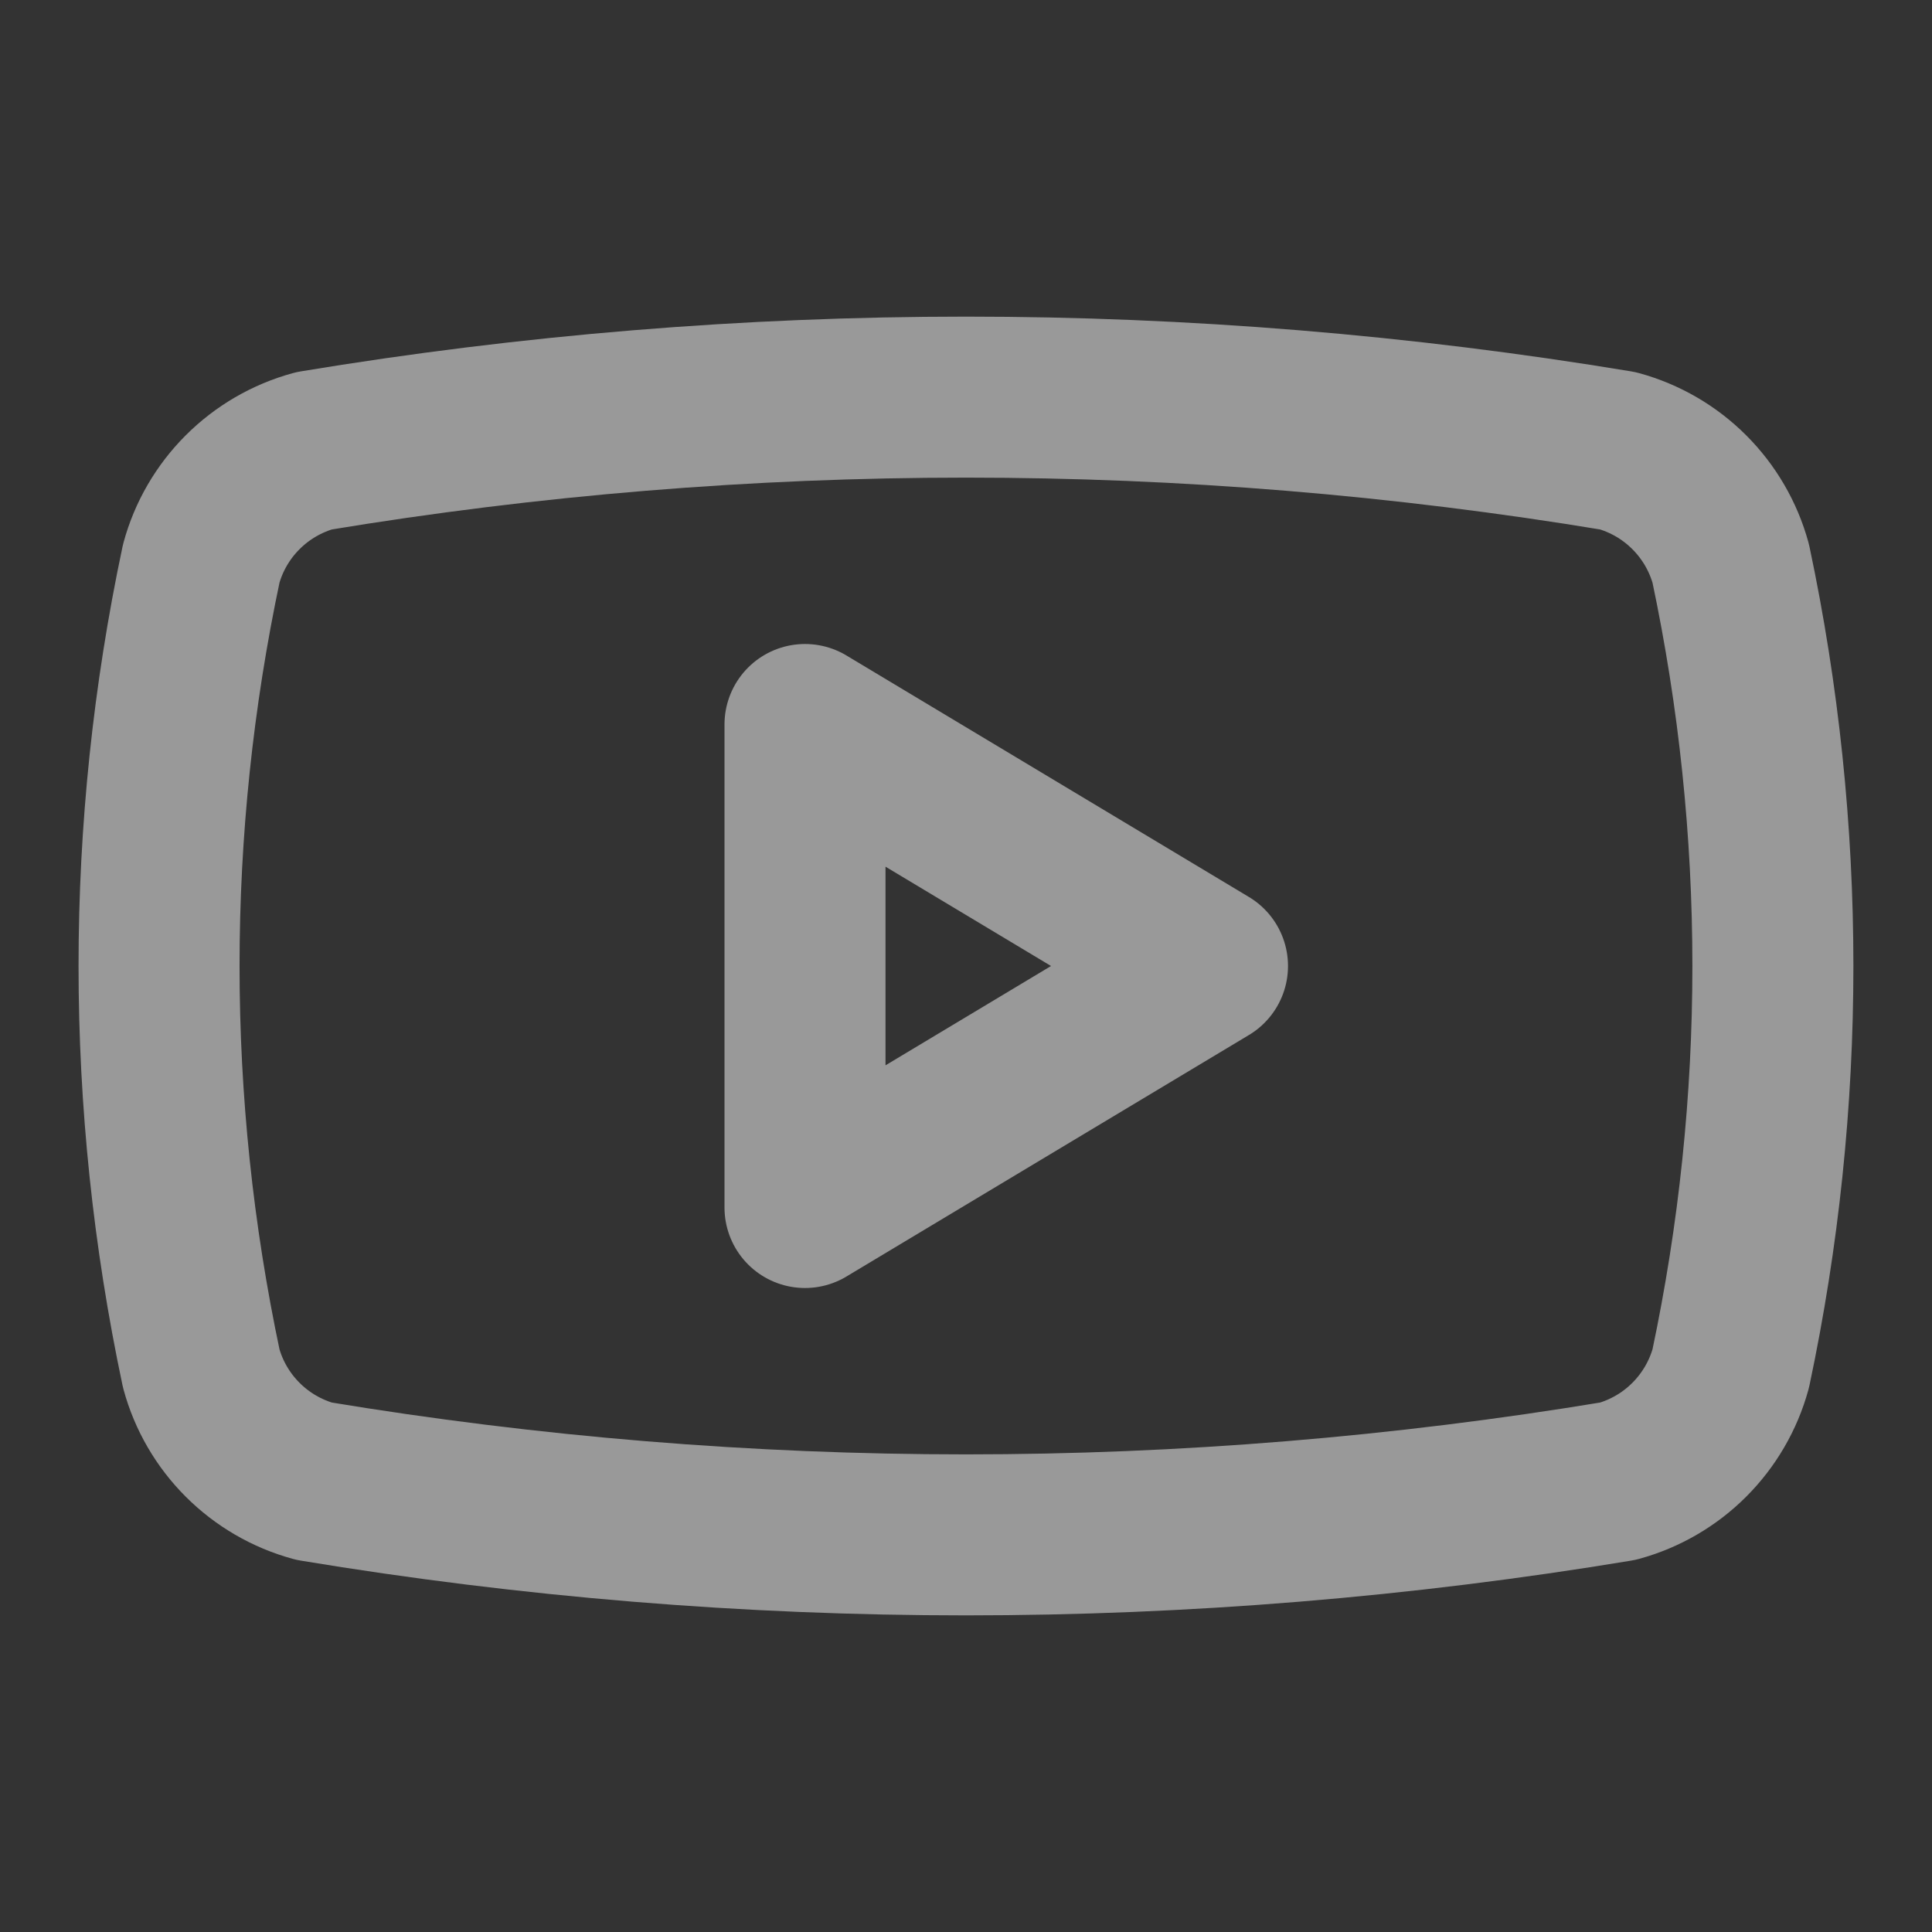
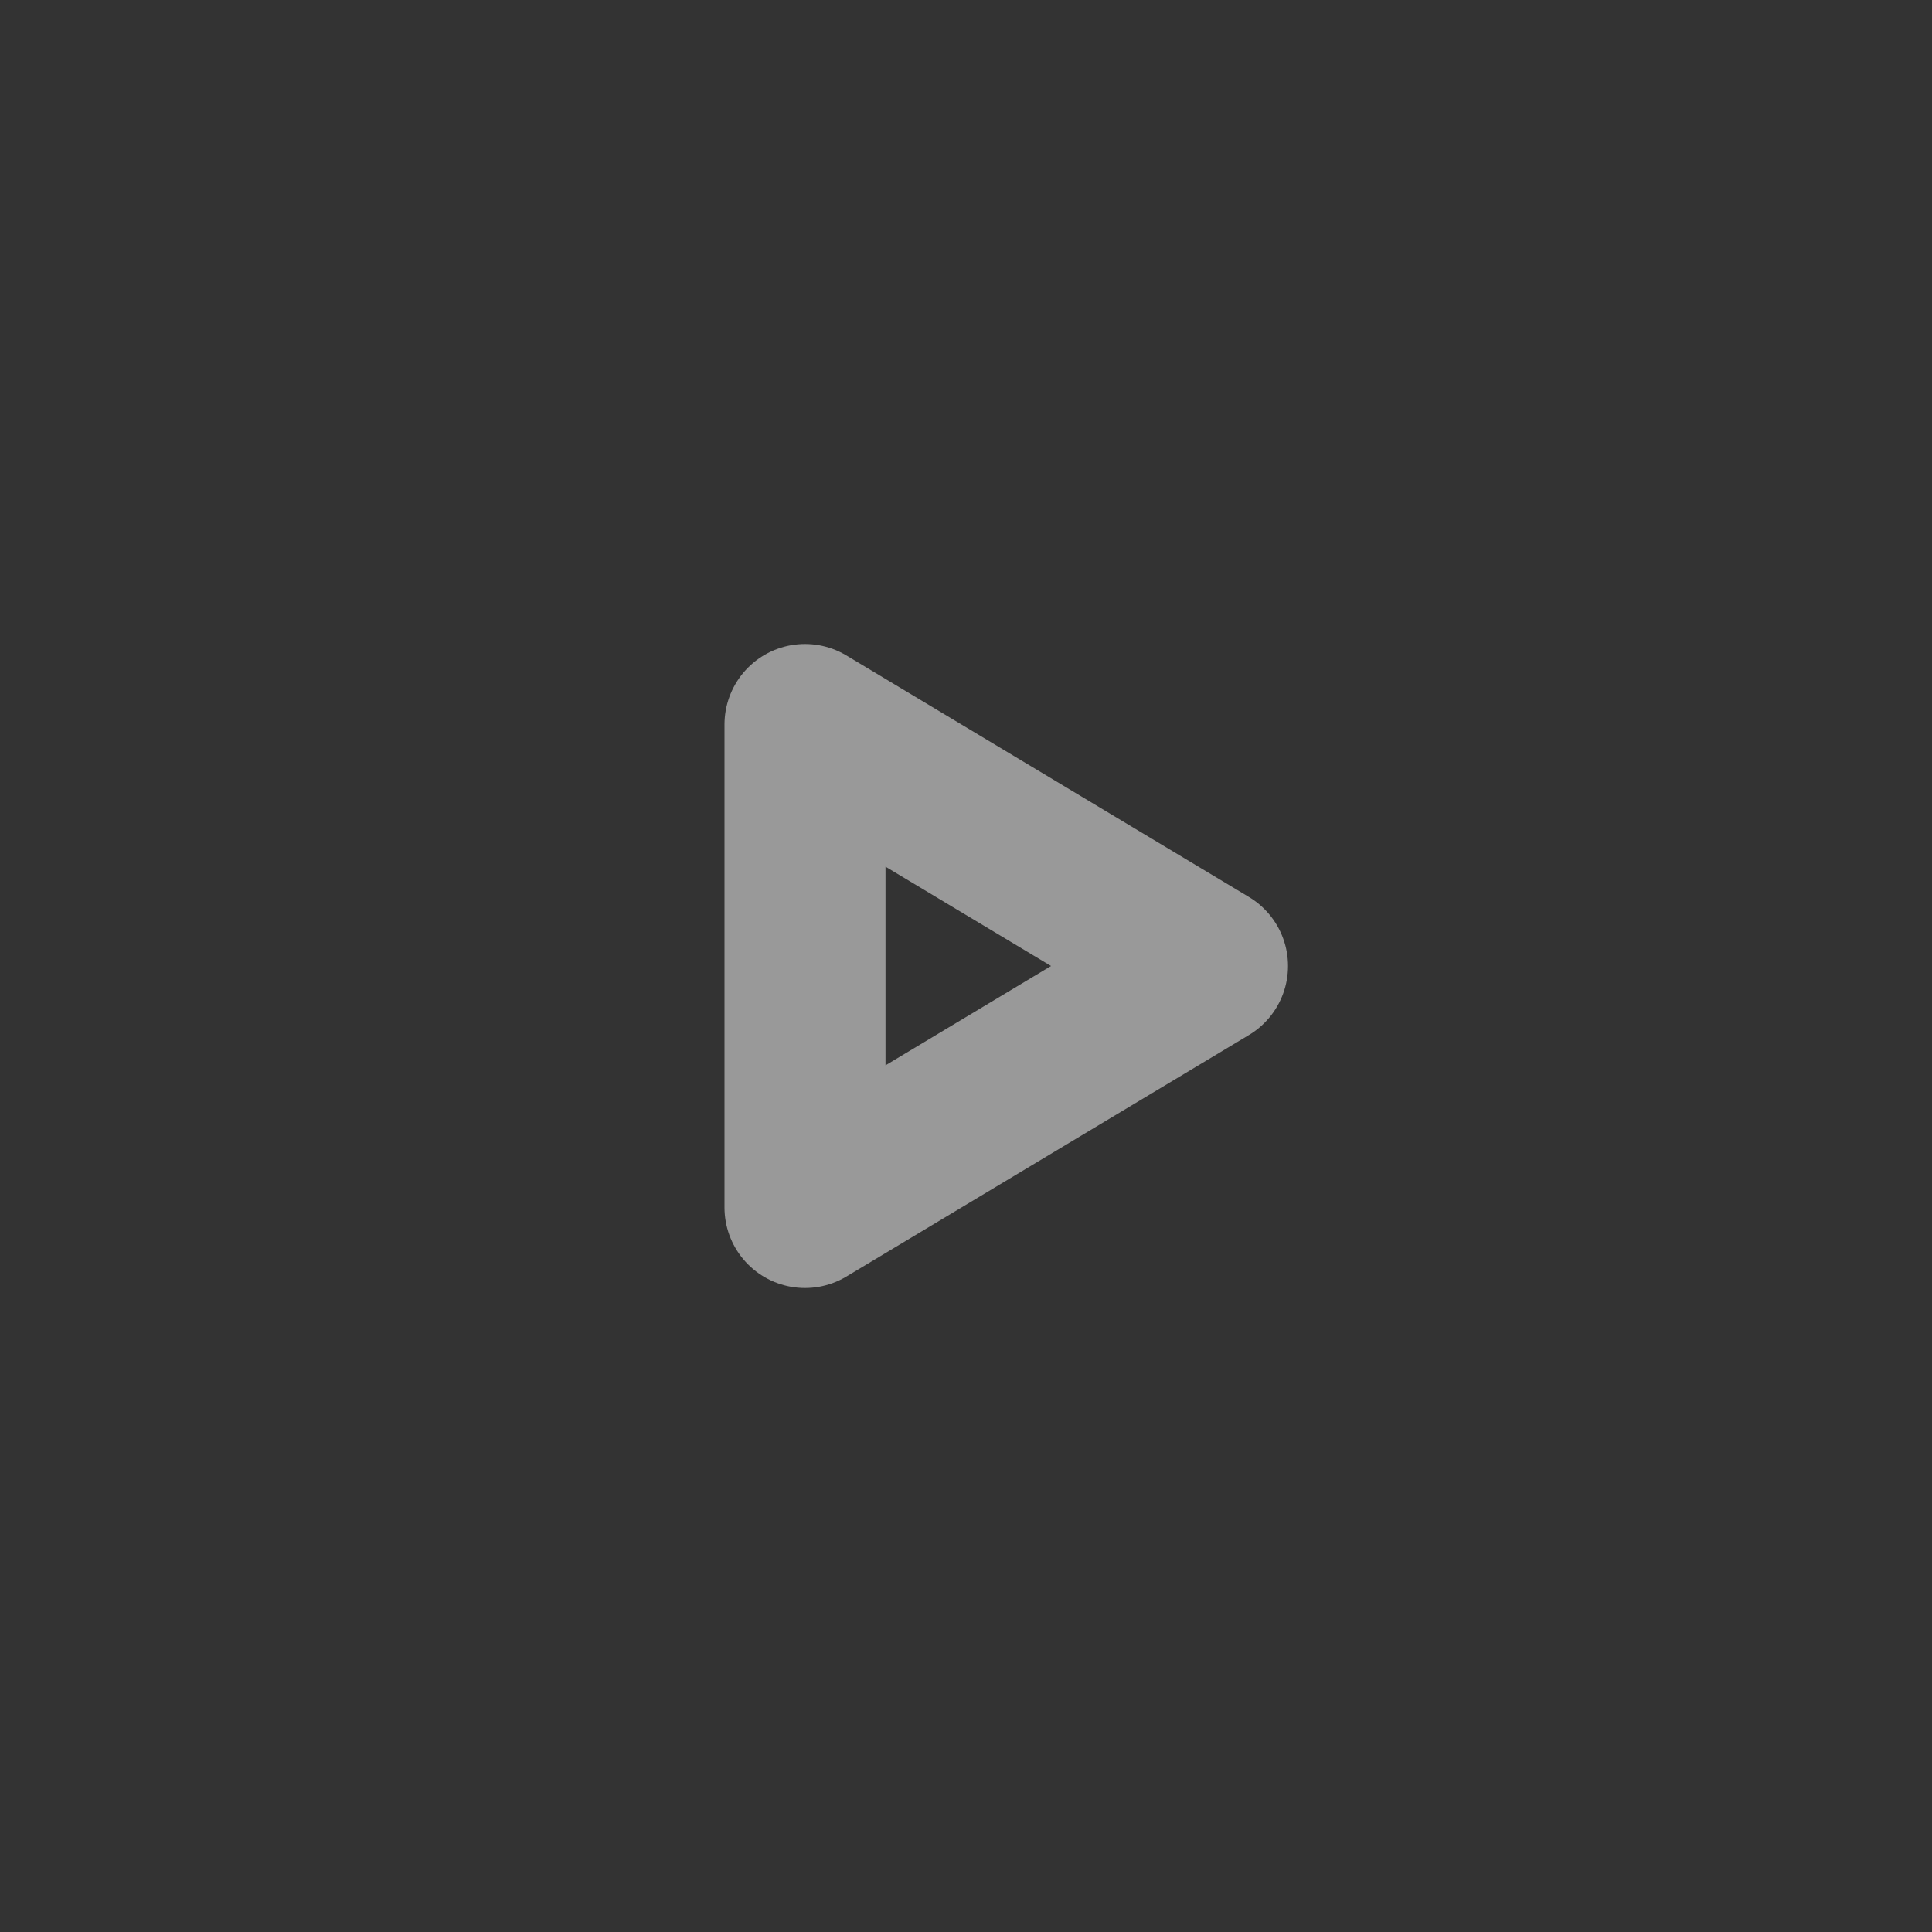
<svg xmlns="http://www.w3.org/2000/svg" width="24" height="24" viewBox="0 0 24 24" fill="none">
  <rect x="0" y="0" width="24" height="24" fill="#333333" stroke="none" />
-   <path d="M2.5 17C1.801 13.703 1.801 10.297 2.5 7C2.591 6.665 2.769 6.36 3.014 6.115C3.26 5.869 3.565 5.692 3.9 5.6C9.263 4.711 14.736 4.711 20.099 5.6C20.434 5.692 20.739 5.869 20.985 6.115C21.23 6.36 21.408 6.665 21.5 7C22.198 10.297 22.198 13.703 21.5 17C21.408 17.335 21.23 17.64 20.985 17.885C20.739 18.131 20.434 18.308 20.099 18.4C14.736 19.289 9.263 19.289 3.9 18.4C3.565 18.308 3.26 18.131 3.014 17.885C2.769 17.64 2.591 17.335 2.5 17Z" stroke="white" stroke-opacity="0.5" stroke-width="2" stroke-linecap="round" stroke-linejoin="round" />
  <path d="M10 15L15 12L10 9V15Z" stroke="white" stroke-opacity="0.5" stroke-width="2" stroke-linecap="round" stroke-linejoin="round" />
</svg>